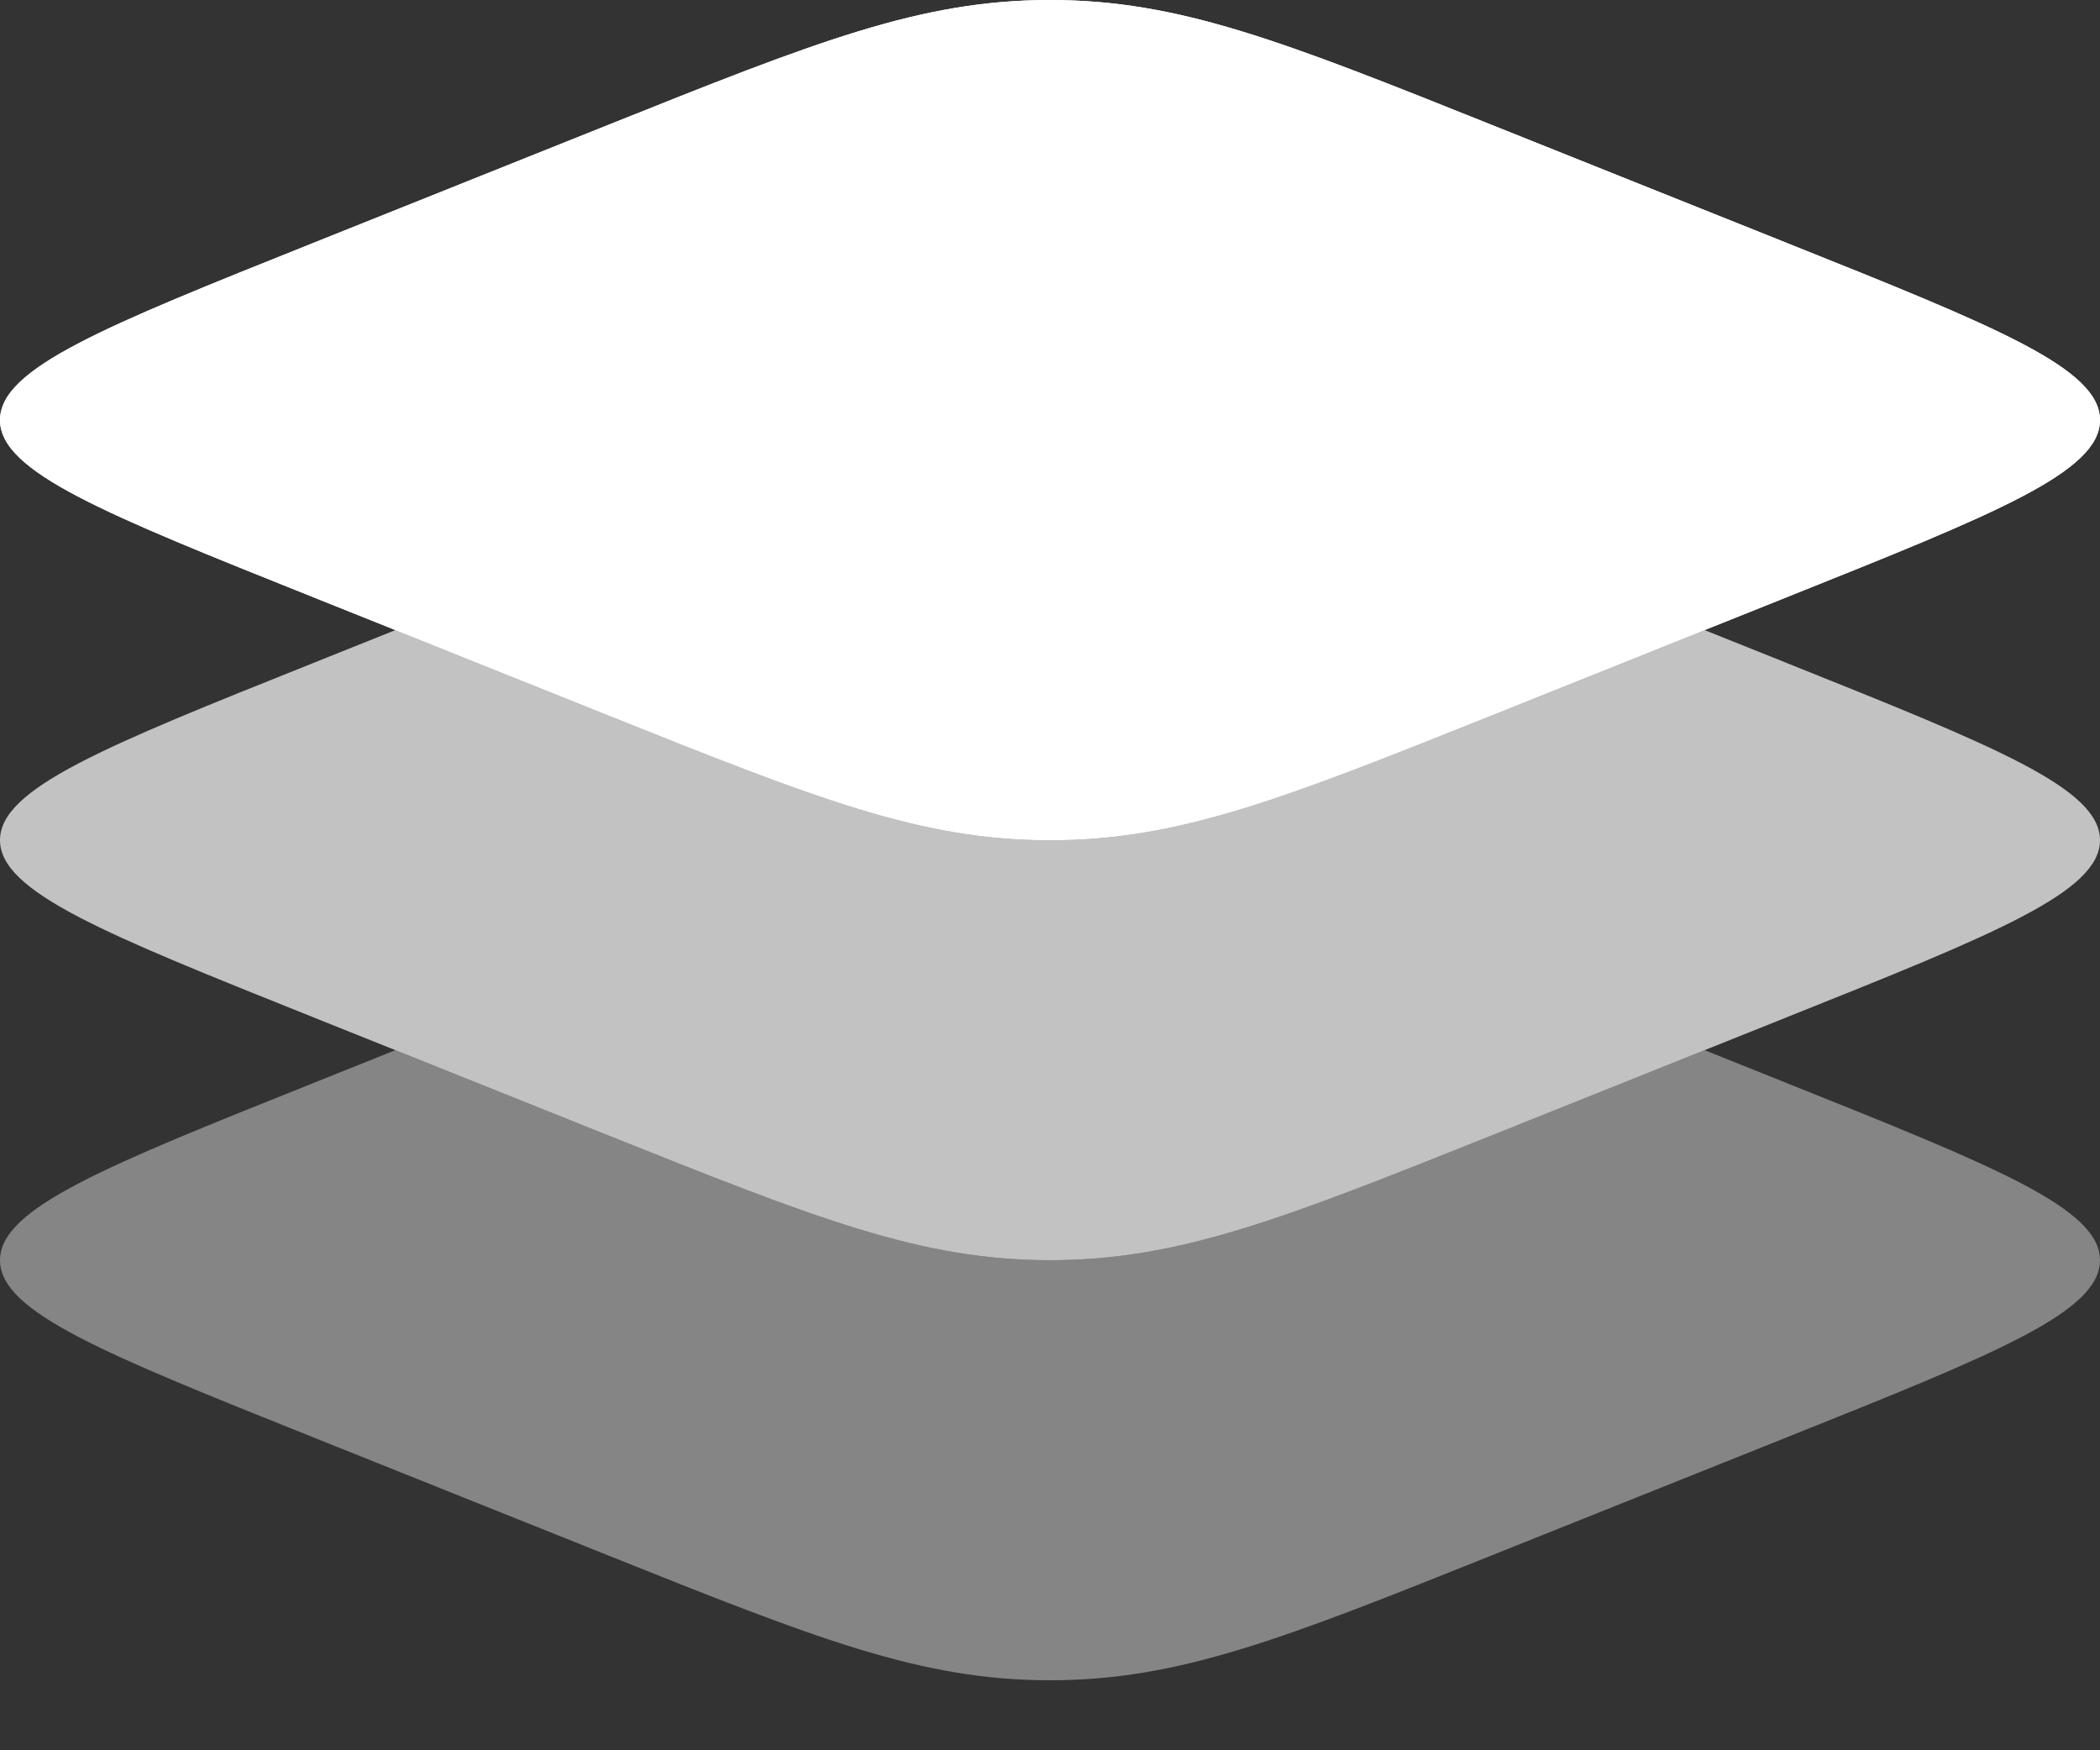
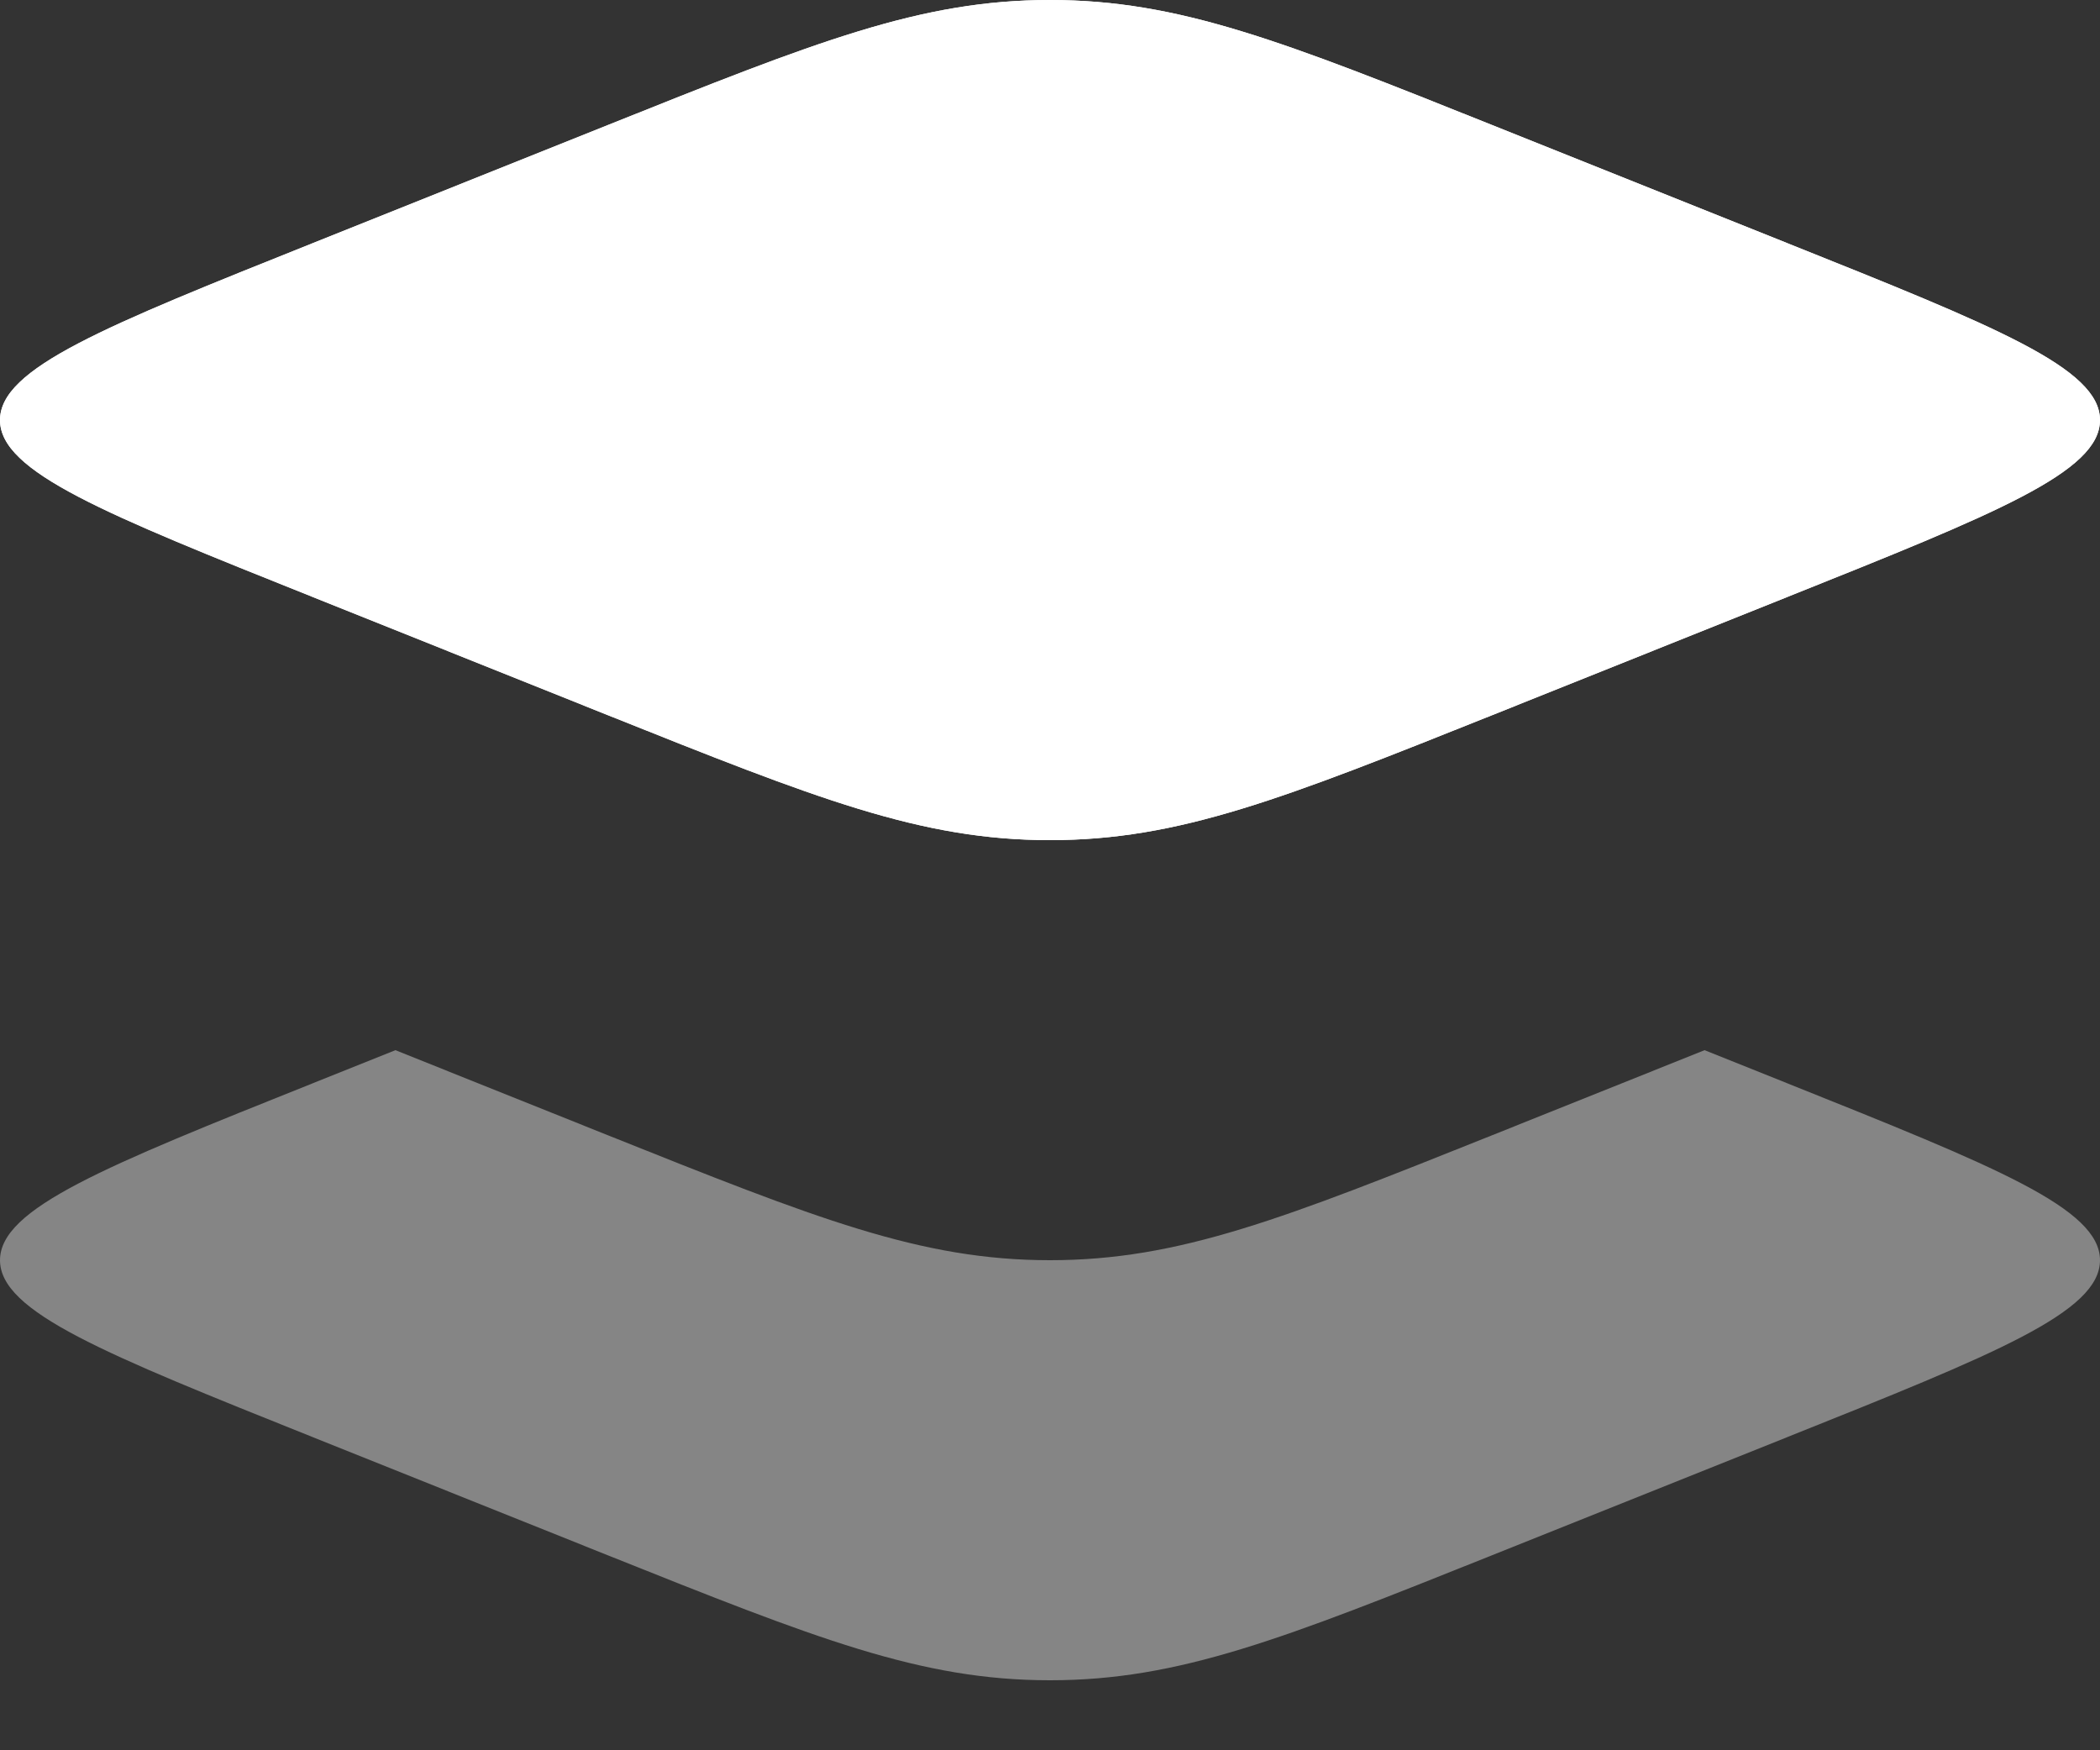
<svg xmlns="http://www.w3.org/2000/svg" width="24" height="20" viewBox="0 0 24 20" fill="none">
  <rect x="0" y="0" width="24" height="20" fill="#333333" stroke="none" />
  <path d="M3.575 6.822C1.192 5.869 0 5.393 0 4.8C0 4.207 1.192 3.732 3.575 2.778L6.944 1.43C9.328 0.476 10.52 0 12 0C13.48 0 14.672 0.476 17.056 1.43L20.425 2.778C22.808 3.731 24 4.207 24 4.8C24 5.393 22.808 5.868 20.425 6.822L17.056 8.171C14.672 9.124 13.48 9.6 12 9.6C10.52 9.6 9.328 9.124 6.944 8.171L3.575 6.822Z" fill="white" />
  <path fill-rule="evenodd" clip-rule="evenodd" d="M0 4.8C0 5.393 1.192 5.868 3.575 6.822L6.944 8.171C9.328 9.124 10.52 9.6 12 9.6C13.48 9.6 14.672 9.124 17.056 8.171L20.425 6.822C22.808 5.869 24 5.393 24 4.8C24 4.207 22.808 3.732 20.425 2.778L17.056 1.43C14.672 0.476 13.48 0 12 0C10.52 0 9.328 0.476 6.944 1.43L3.576 2.778C1.192 3.731 0 4.207 0 4.8Z" fill="white" />
-   <path opacity="0.7" d="M4.519 7.2L3.575 7.578C1.192 8.531 0 9.009 0 9.6C0 10.192 1.192 10.668 3.575 11.622L6.944 12.971C9.328 13.924 10.52 14.4 12 14.4C13.48 14.4 14.672 13.924 17.056 12.971L20.425 11.622C22.808 10.669 24 10.192 24 9.6C24 9.009 22.808 8.532 20.425 7.578L19.481 7.2L17.056 8.171C14.672 9.124 13.48 9.6 12 9.6C10.52 9.6 9.328 9.124 6.944 8.171L4.519 7.2Z" fill="white" />
  <path opacity="0.4" d="M4.519 12L3.575 12.378C1.192 13.331 0 13.808 0 14.4C0 14.992 1.192 15.468 3.575 16.422L6.944 17.771C9.328 18.724 10.52 19.2 12 19.2C13.48 19.2 14.672 18.724 17.056 17.77L20.425 16.422C22.808 15.469 24 14.993 24 14.4C24 13.808 22.808 13.332 20.425 12.378L19.481 12L17.056 12.971C14.672 13.924 13.48 14.4 12 14.4C10.52 14.4 9.328 13.924 6.944 12.971L4.519 12Z" fill="white" />
</svg>